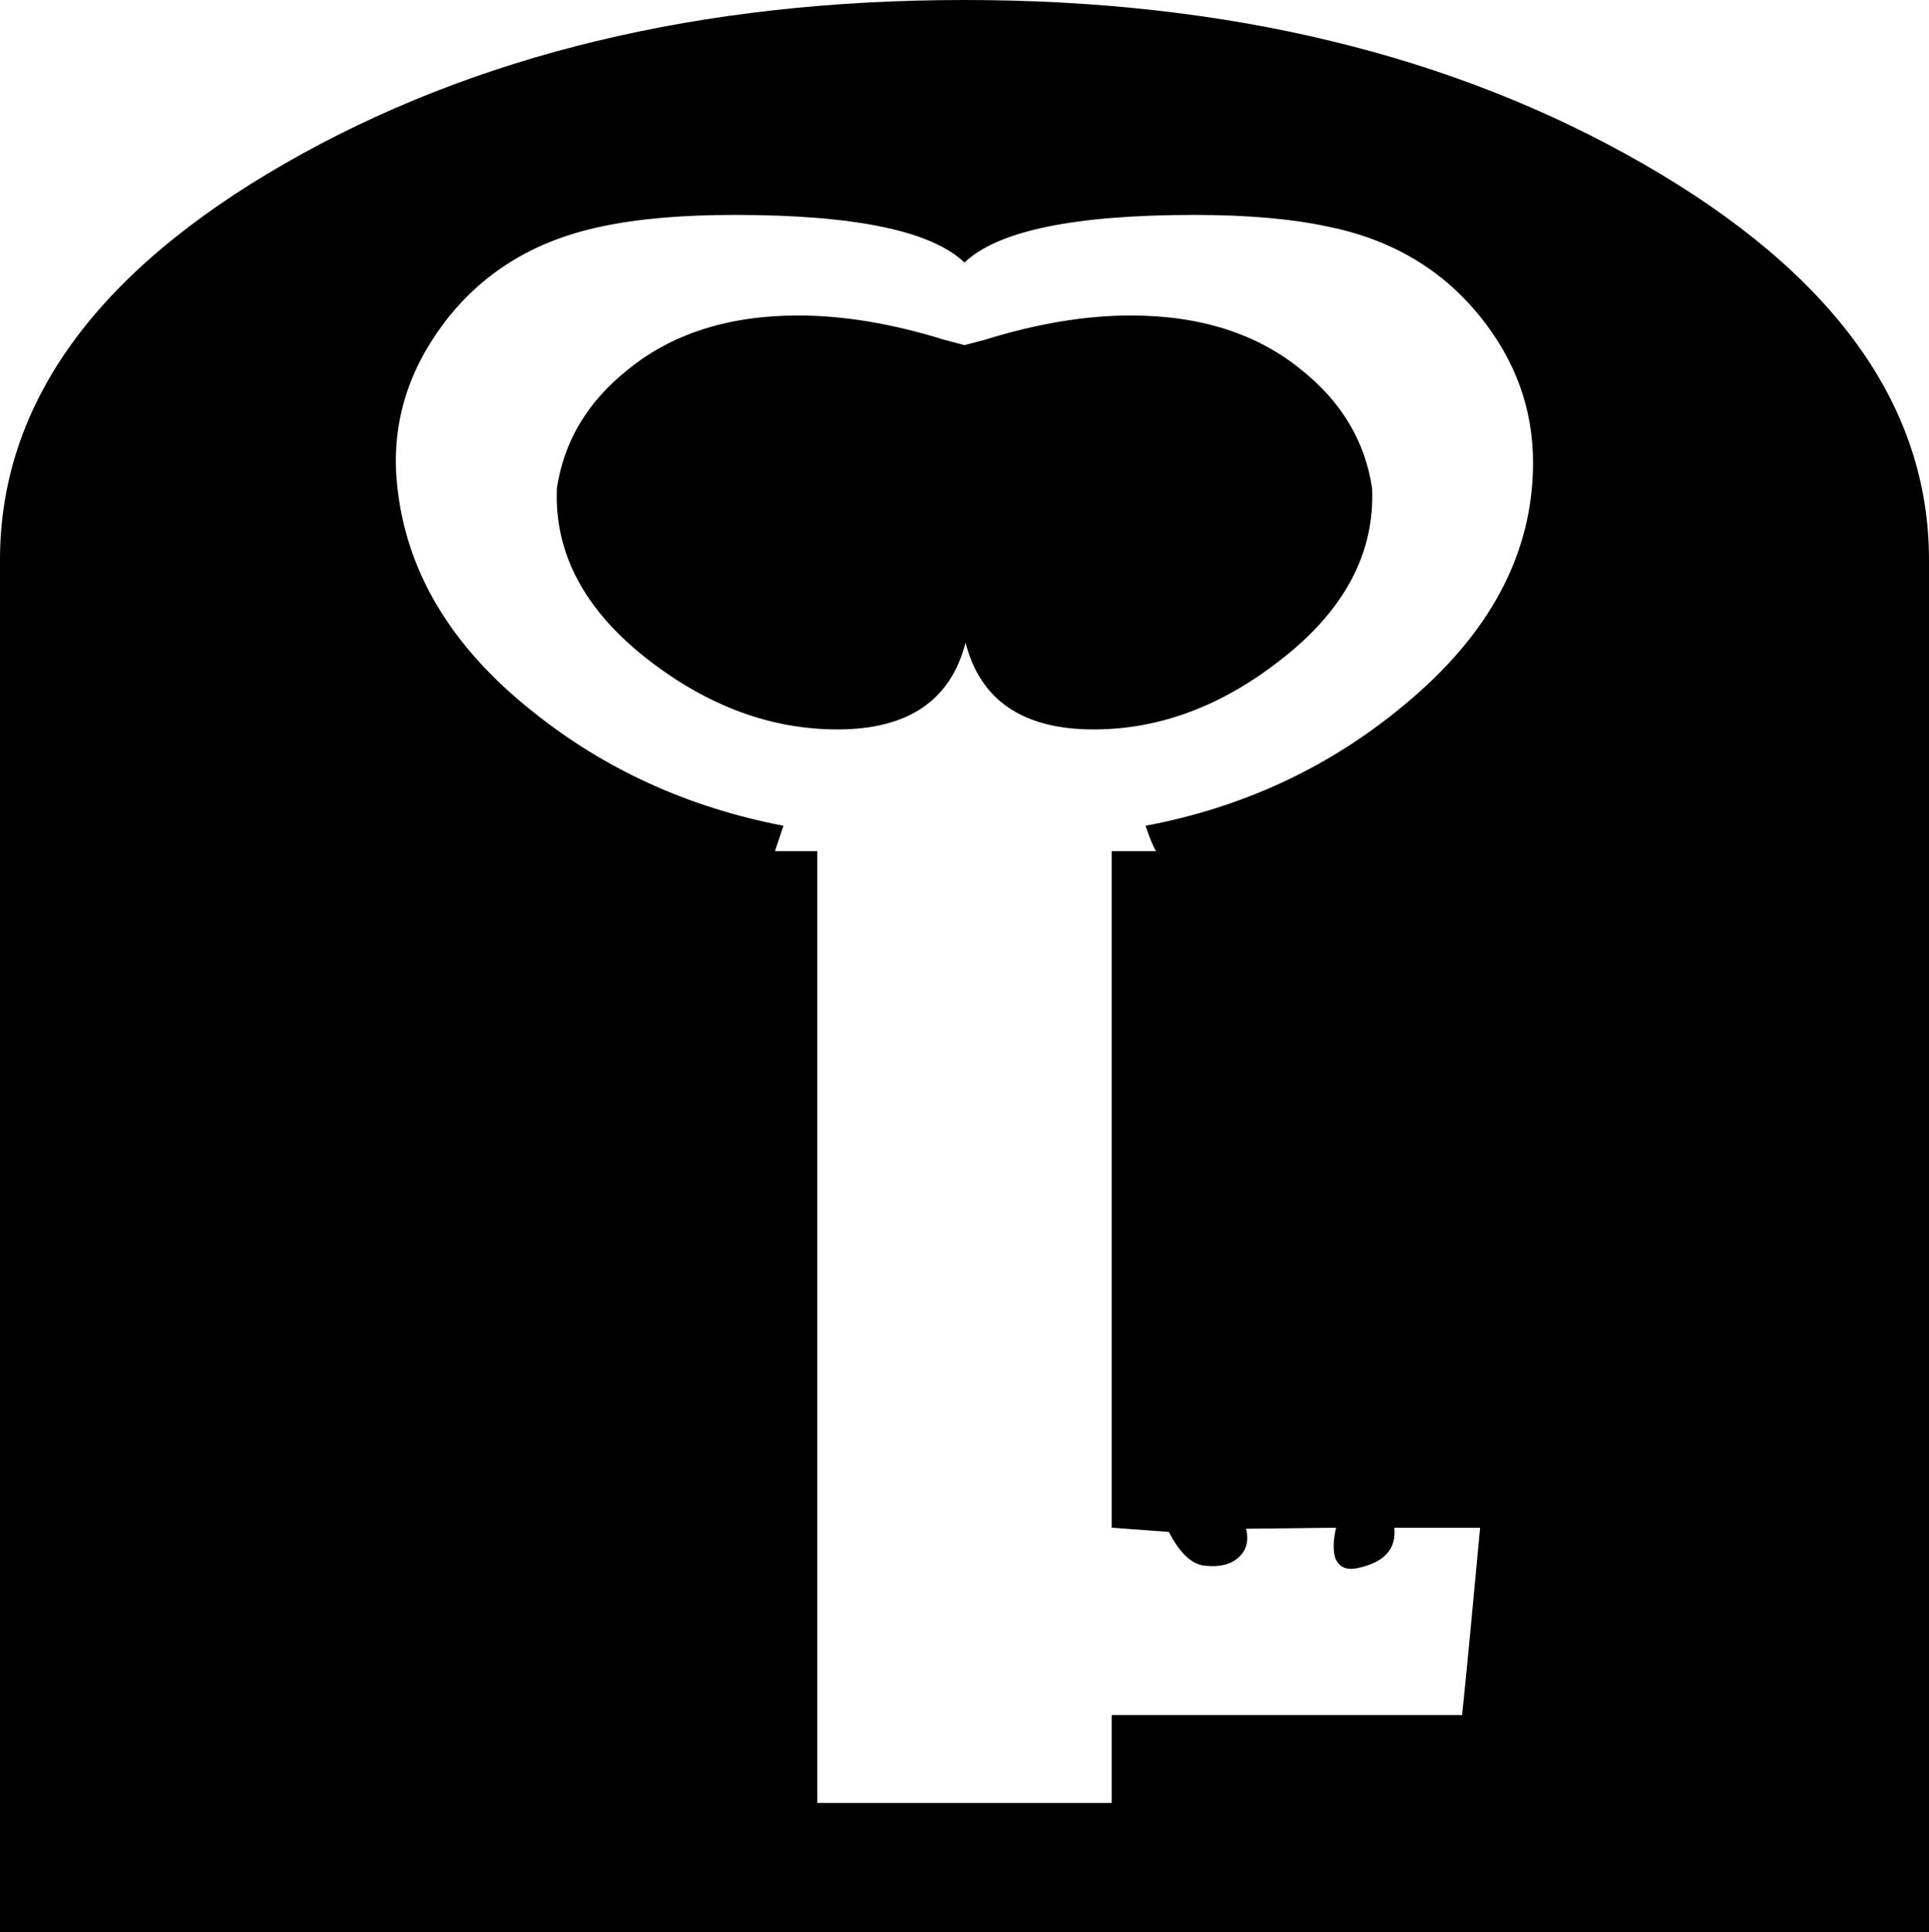
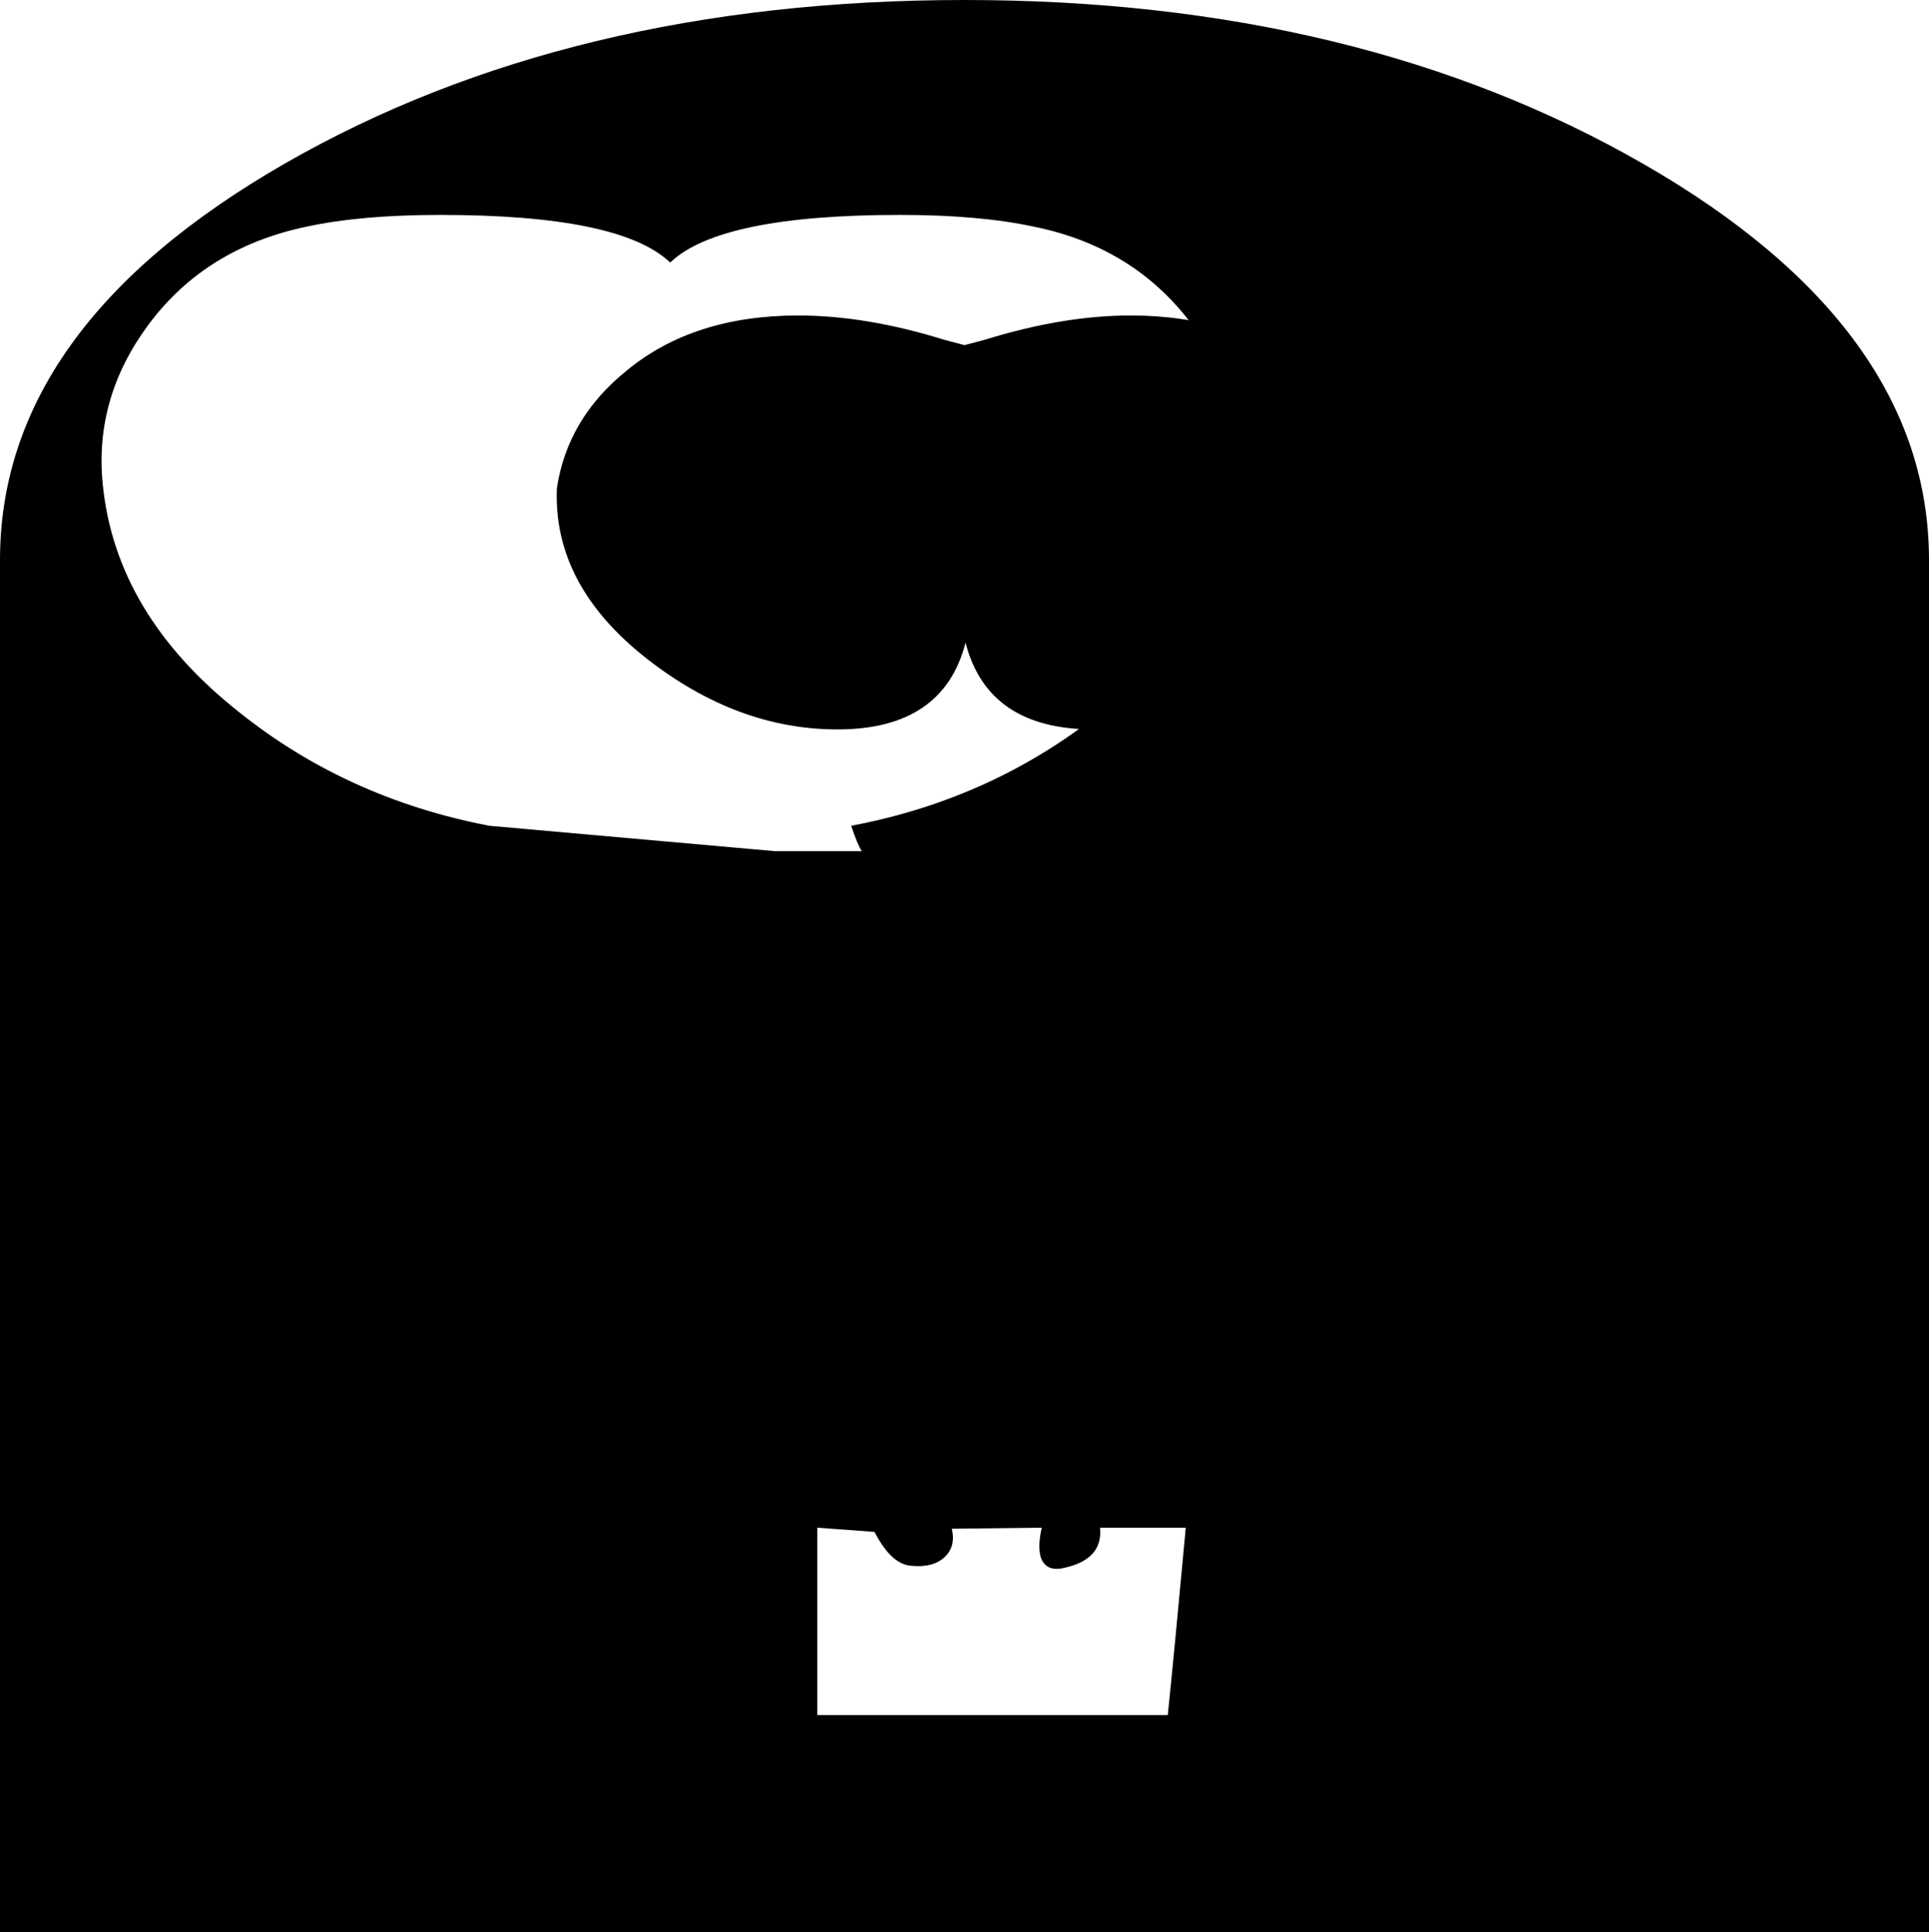
<svg xmlns="http://www.w3.org/2000/svg" xmlns:ns1="http://sodipodi.sourceforge.net/DTD/sodipodi-0.dtd" xmlns:ns2="http://www.inkscape.org/namespaces/inkscape" version="1.1" viewBox="0 0 1822 1825" id="svg6" ns1:docname="Yog-Sothoth icon CoC.svg" width="1822" height="1825" ns2:version="0.92.4 (5da689c313, 2019-01-14)">
  <defs id="defs10" />
  <ns1:namedview pagecolor="#ffffff" bordercolor="#666666" borderopacity="1" objecttolerance="10" gridtolerance="10" guidetolerance="10" ns2:pageopacity="0" ns2:pageshadow="2" ns2:window-width="640" ns2:window-height="480" id="namedview8" showgrid="false" ns2:zoom="0.11523438" ns2:cx="906.5" ns2:cy="684" ns2:window-x="0" ns2:window-y="0" ns2:window-maximized="0" ns2:current-layer="svg6" />
  <g transform="matrix(1,0,0,-1,-50,1755)" id="g4">
-     <path d="m 782,951 h 40 V 52 h 278 v 83 h 331 q 6,58 17,177 h -81 q 3,-30 -34,-38 -17,-4 -22,10 -3,11 1,28 l -85,-1 q 4,-17 -7,-27 -11,-10 -31,-8 -19,1 -35,32 l -54,4 v 639 h 42 q -4,6 -10,24 138,26 243,113 123,101 123,230 0,76 -50,138 -54,67 -144,85 -51,11 -126,11 -170,0 -217,-45 -47,45 -217,45 -75,0 -126,-11 -96,-20 -150,-93 -51,-69 -43,-150 12,-123 128,-215 102,-82 237,-108 z m 1090,275 V -70 H 50 v 1296 q 0,220 269,374.5 269,154.5 642,154.5 372,0 641.5,-155 269.5,-155 269.5,-374 z m -1296,68 q 10,66 66,111 63,52 162,52 64,0 138,-23 l 19,-5 19,5 q 74,23 138,23 99,0 162,-52 56,-45 66,-111 4,-92 -86,-162 -84,-66 -177,-66 -100,0 -121,82 -21,-82 -121,-82 -94,0 -179,66 -90,70 -86,162 z" id="path2" ns2:connector-curvature="0" style="fill:currentColor" />
+     <path d="m 782,951 h 40 V 52 v 83 h 331 q 6,58 17,177 h -81 q 3,-30 -34,-38 -17,-4 -22,10 -3,11 1,28 l -85,-1 q 4,-17 -7,-27 -11,-10 -31,-8 -19,1 -35,32 l -54,4 v 639 h 42 q -4,6 -10,24 138,26 243,113 123,101 123,230 0,76 -50,138 -54,67 -144,85 -51,11 -126,11 -170,0 -217,-45 -47,45 -217,45 -75,0 -126,-11 -96,-20 -150,-93 -51,-69 -43,-150 12,-123 128,-215 102,-82 237,-108 z m 1090,275 V -70 H 50 v 1296 q 0,220 269,374.5 269,154.5 642,154.5 372,0 641.5,-155 269.5,-155 269.5,-374 z m -1296,68 q 10,66 66,111 63,52 162,52 64,0 138,-23 l 19,-5 19,5 q 74,23 138,23 99,0 162,-52 56,-45 66,-111 4,-92 -86,-162 -84,-66 -177,-66 -100,0 -121,82 -21,-82 -121,-82 -94,0 -179,66 -90,70 -86,162 z" id="path2" ns2:connector-curvature="0" style="fill:currentColor" />
  </g>
</svg>